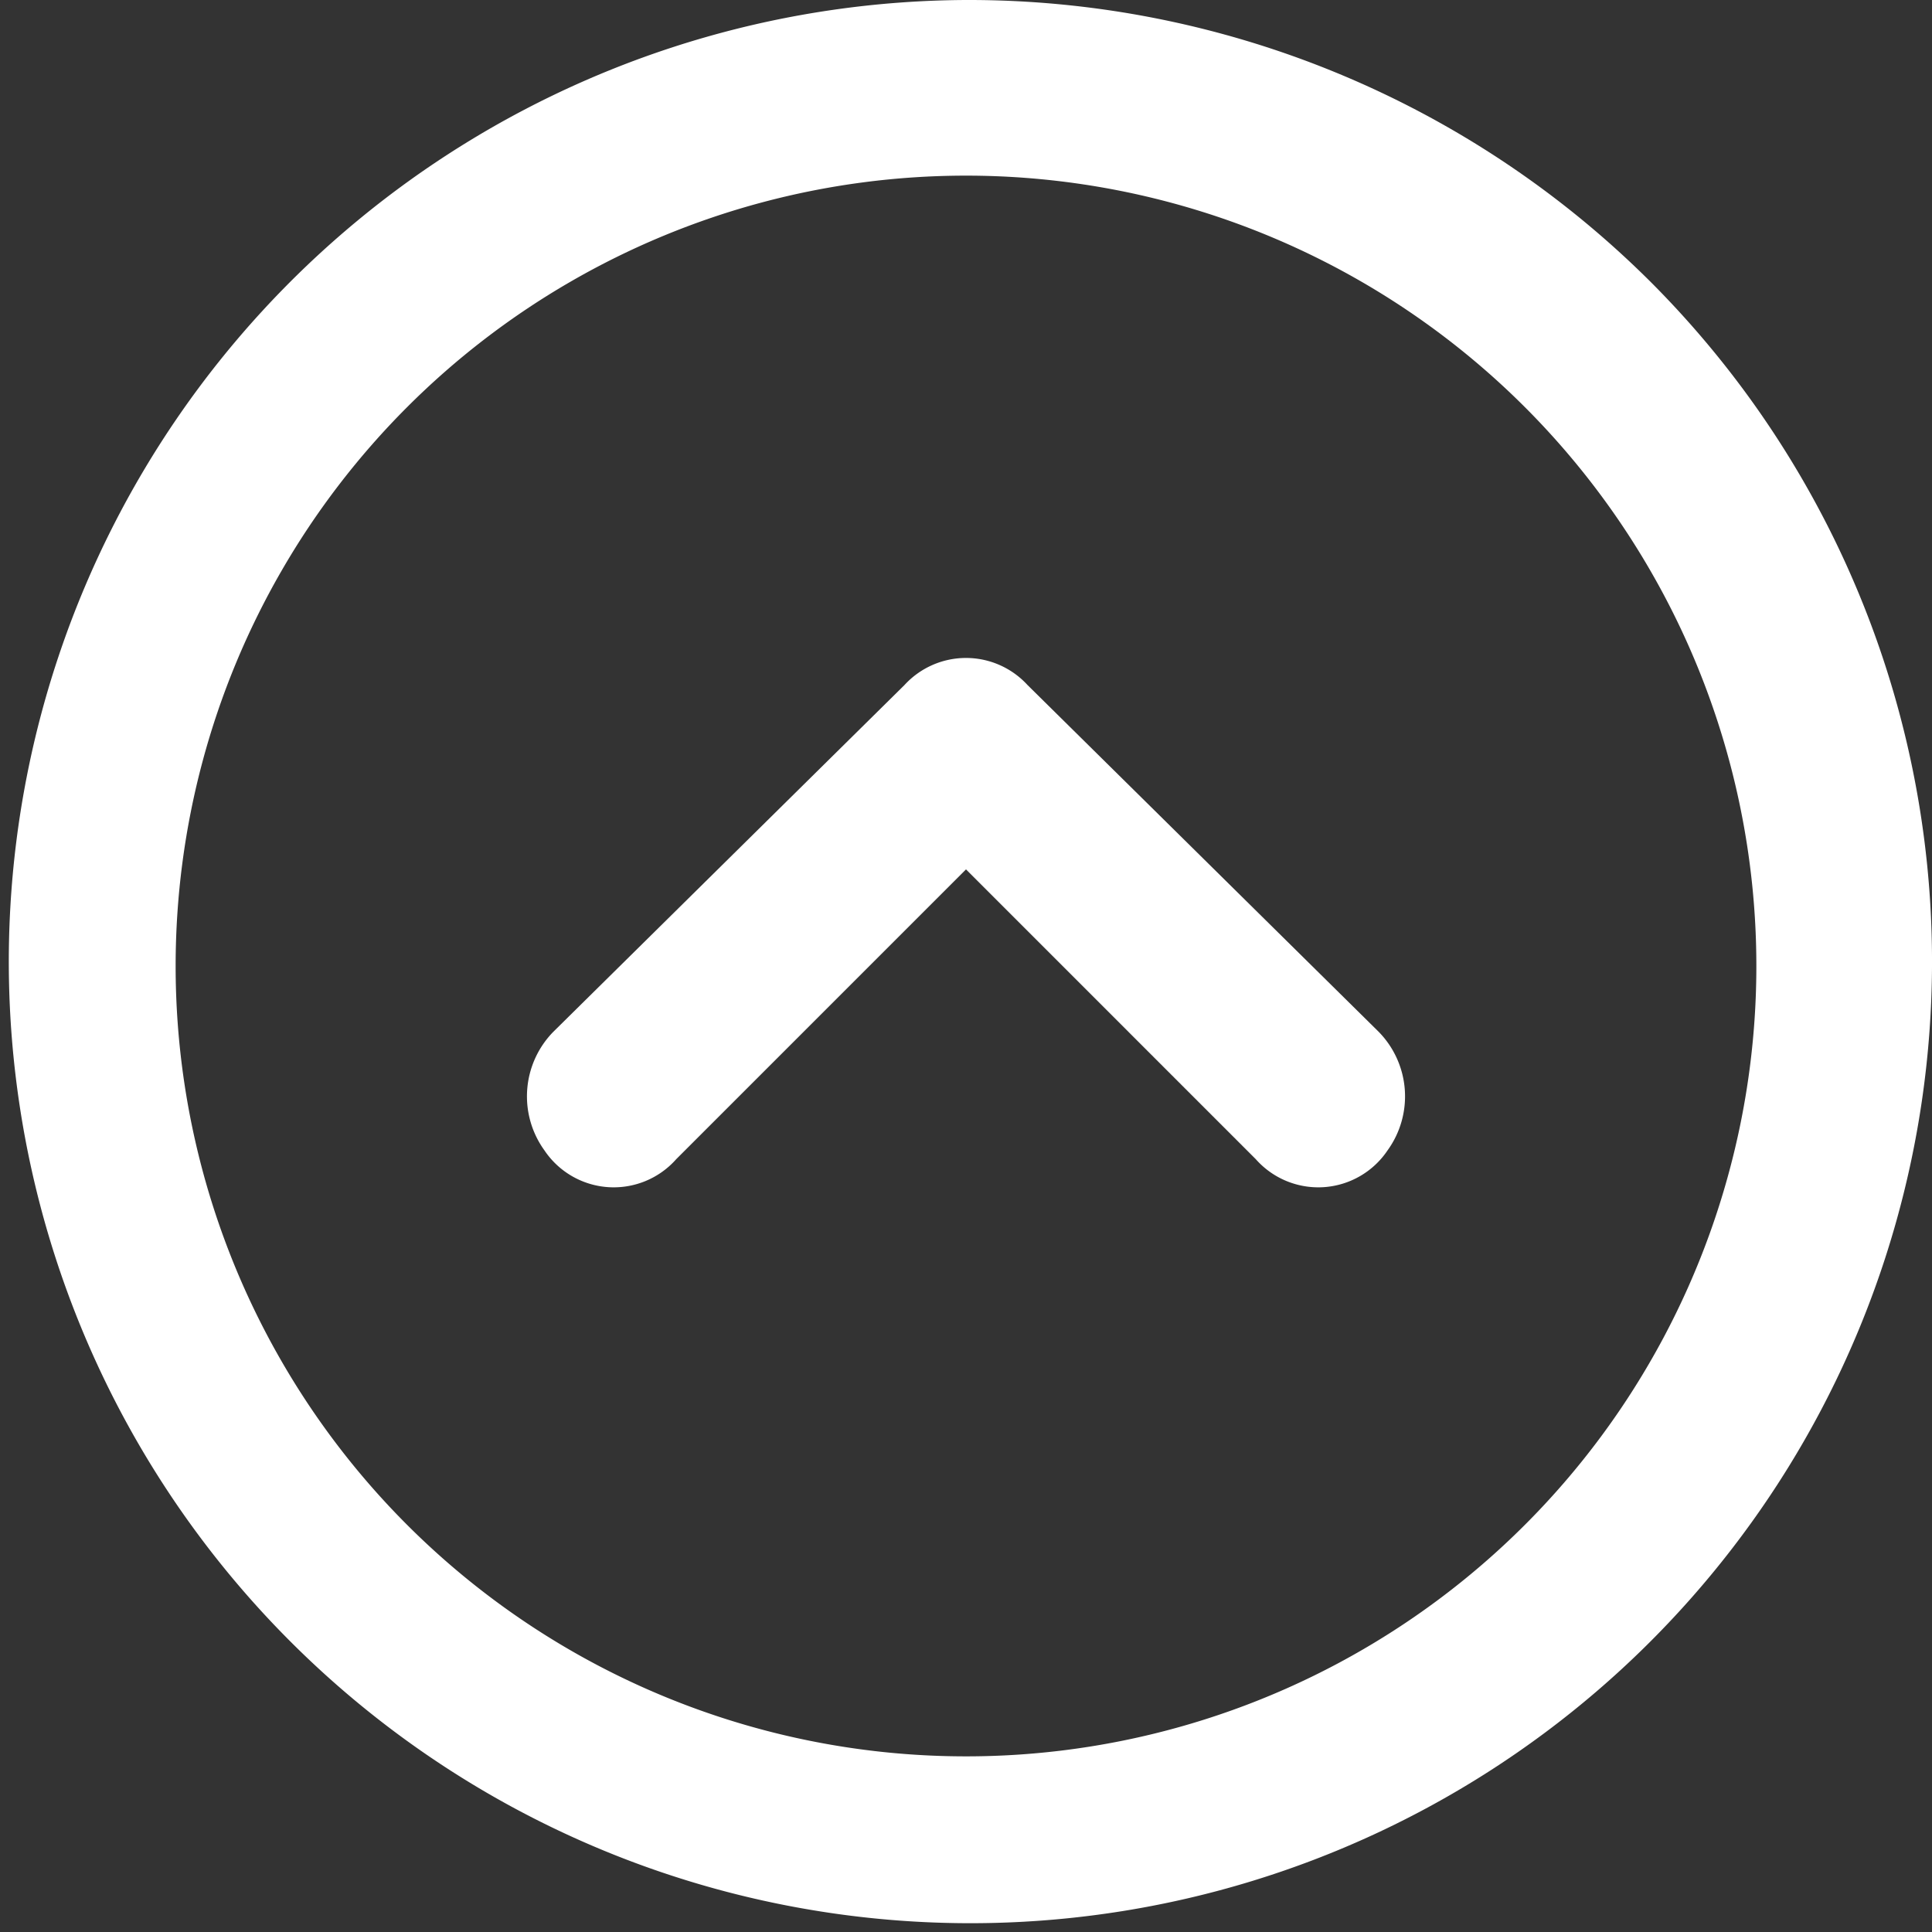
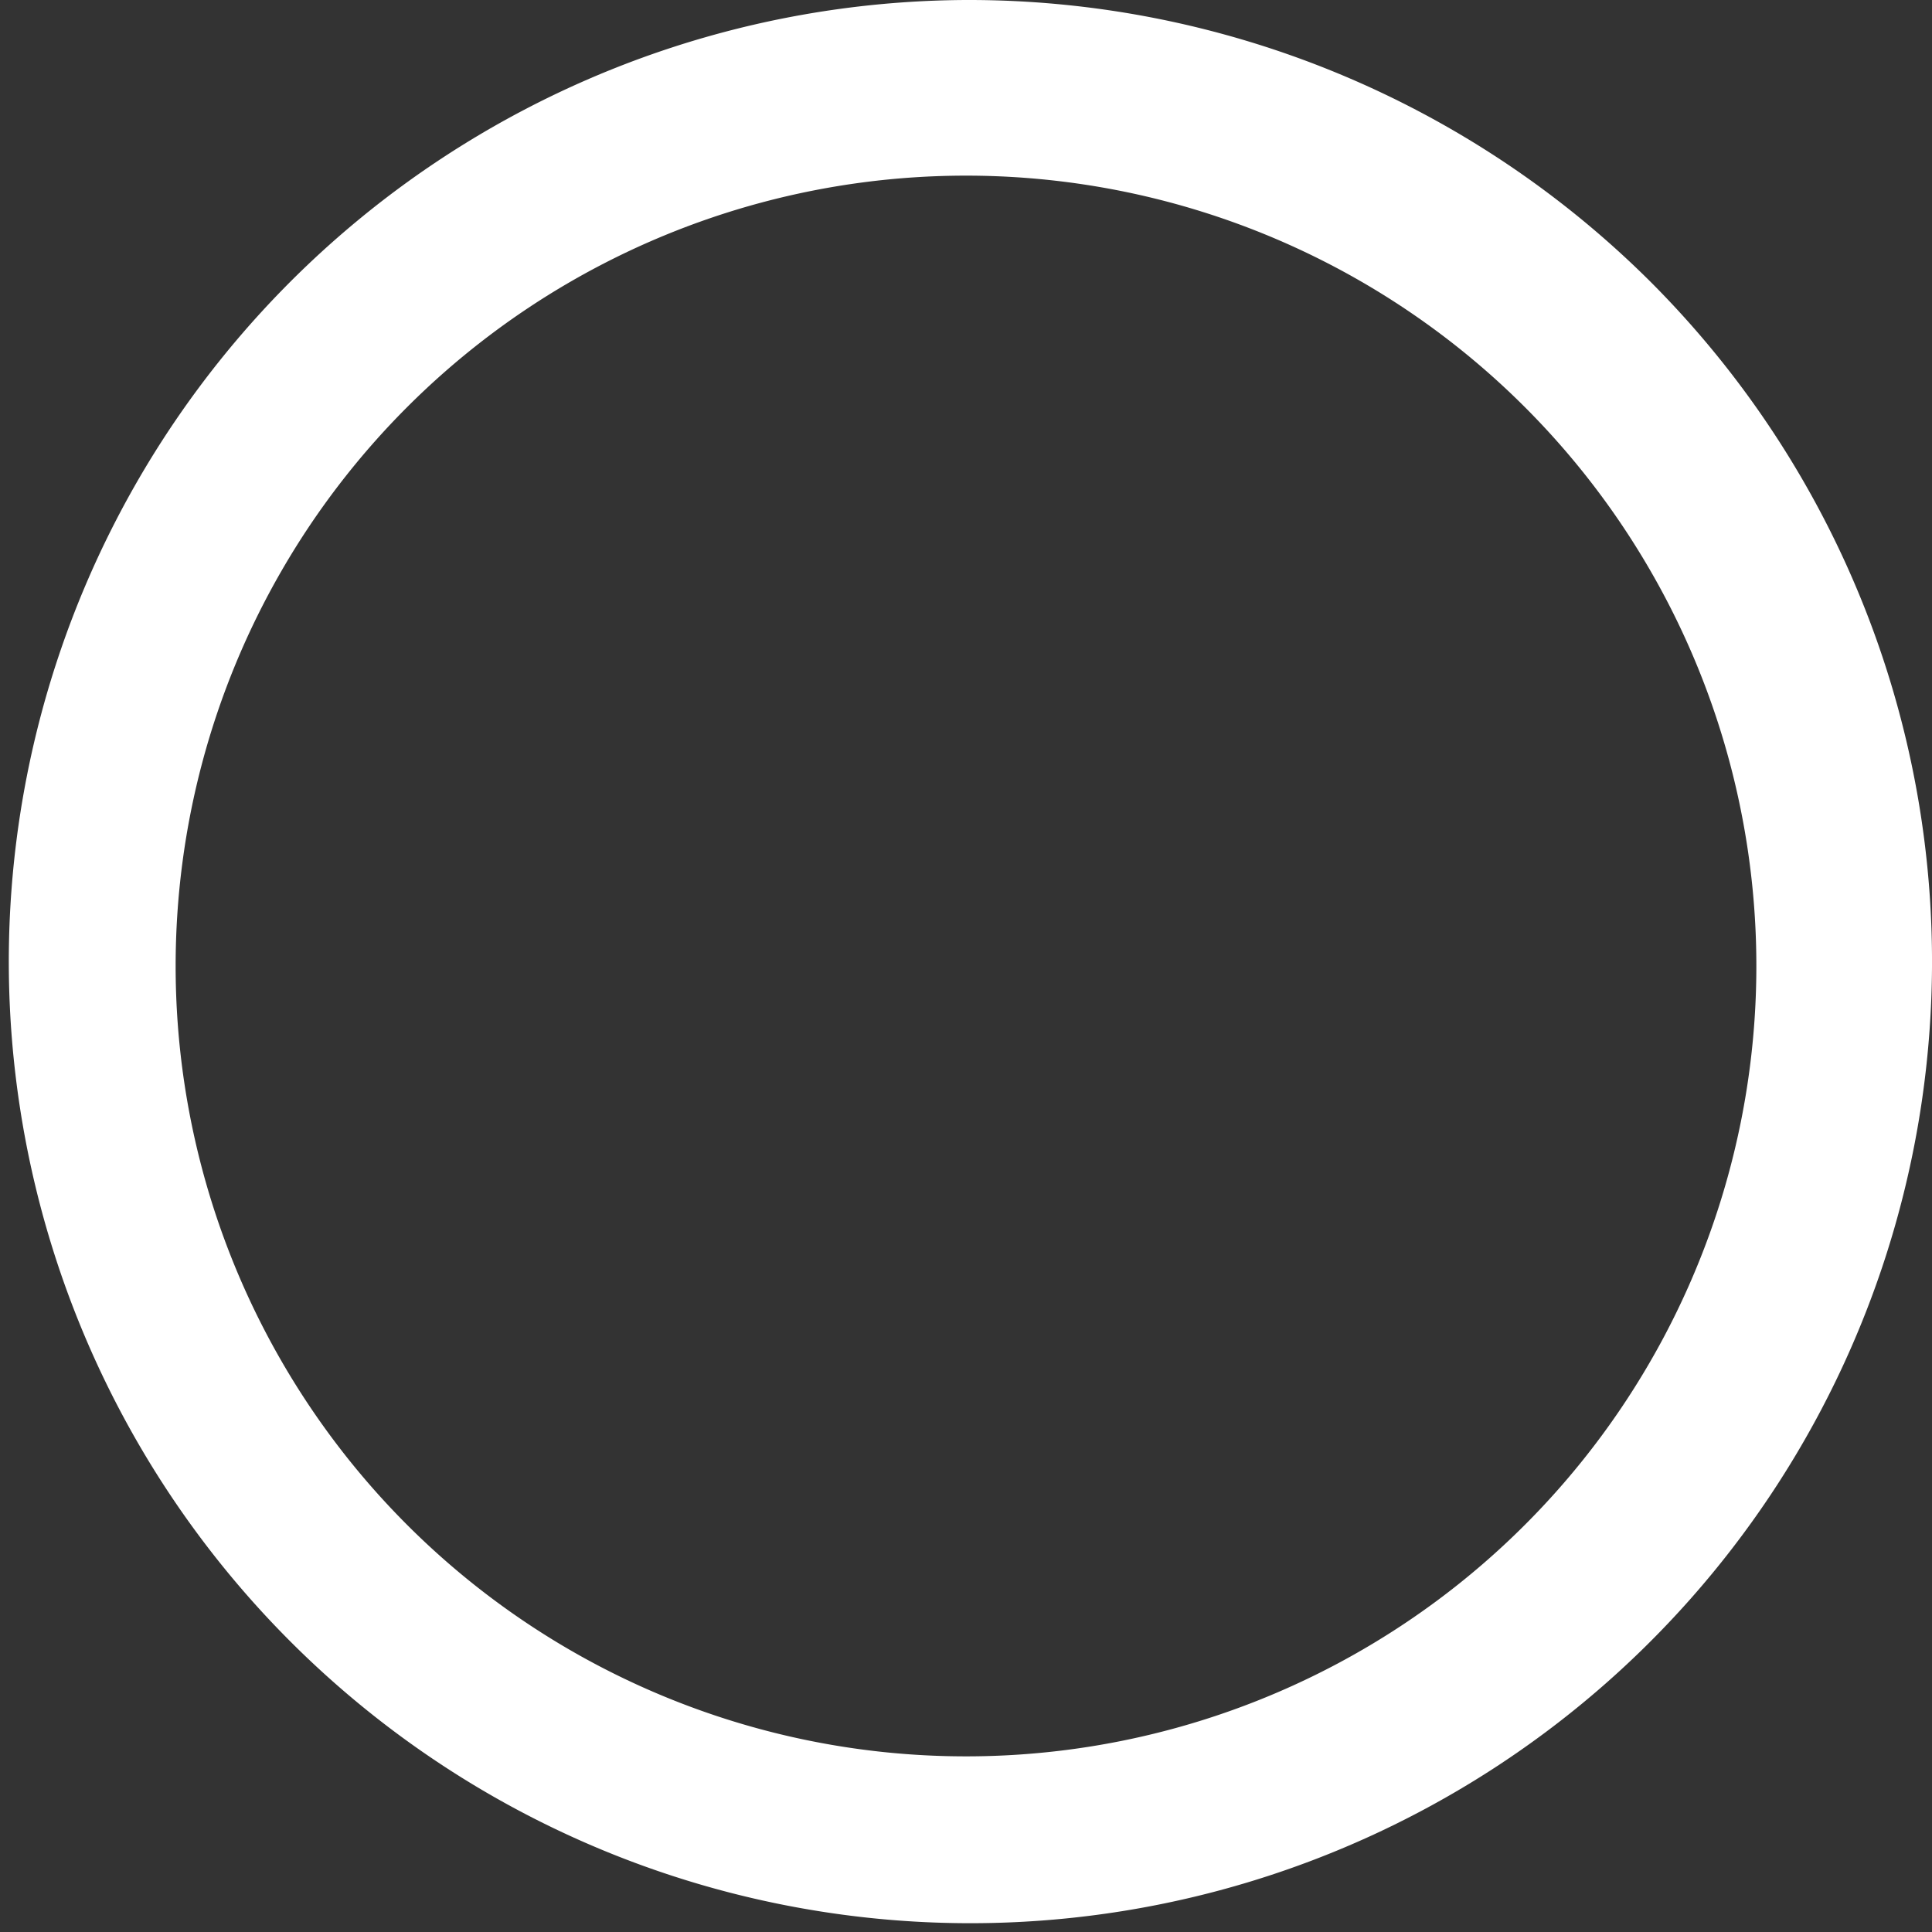
<svg xmlns="http://www.w3.org/2000/svg" id="icons_Q2" data-name="icons Q2" width="44" height="44" viewBox="0 0 44 44">
  <rect x="0" y="0" width="44" height="44" fill="#333333" stroke="none" />
  <path id="Tracé_25346" data-name="Tracé 25346" d="M24,6A18,18,0,1,1,6,24,18,18,0,0,1,24,6m0-4A21.9,21.9,0,1,0,39.586,8.414,22,22,0,0,0,24,2Z" transform="translate(-2 -2)" fill="#fff" />
-   <path id="Tracé_25347" data-name="Tracé 25347" d="M24,21.8l-6.6,6.6a1.9,1.9,0,0,1-3-.2,2.1,2.1,0,0,1,.2-2.7l8-7.9a1.9,1.9,0,0,1,2.8,0l8,7.9a2.1,2.1,0,0,1,.2,2.7,1.9,1.9,0,0,1-3,.2Z" transform="translate(-2 -2)" fill="#fff" />
</svg>